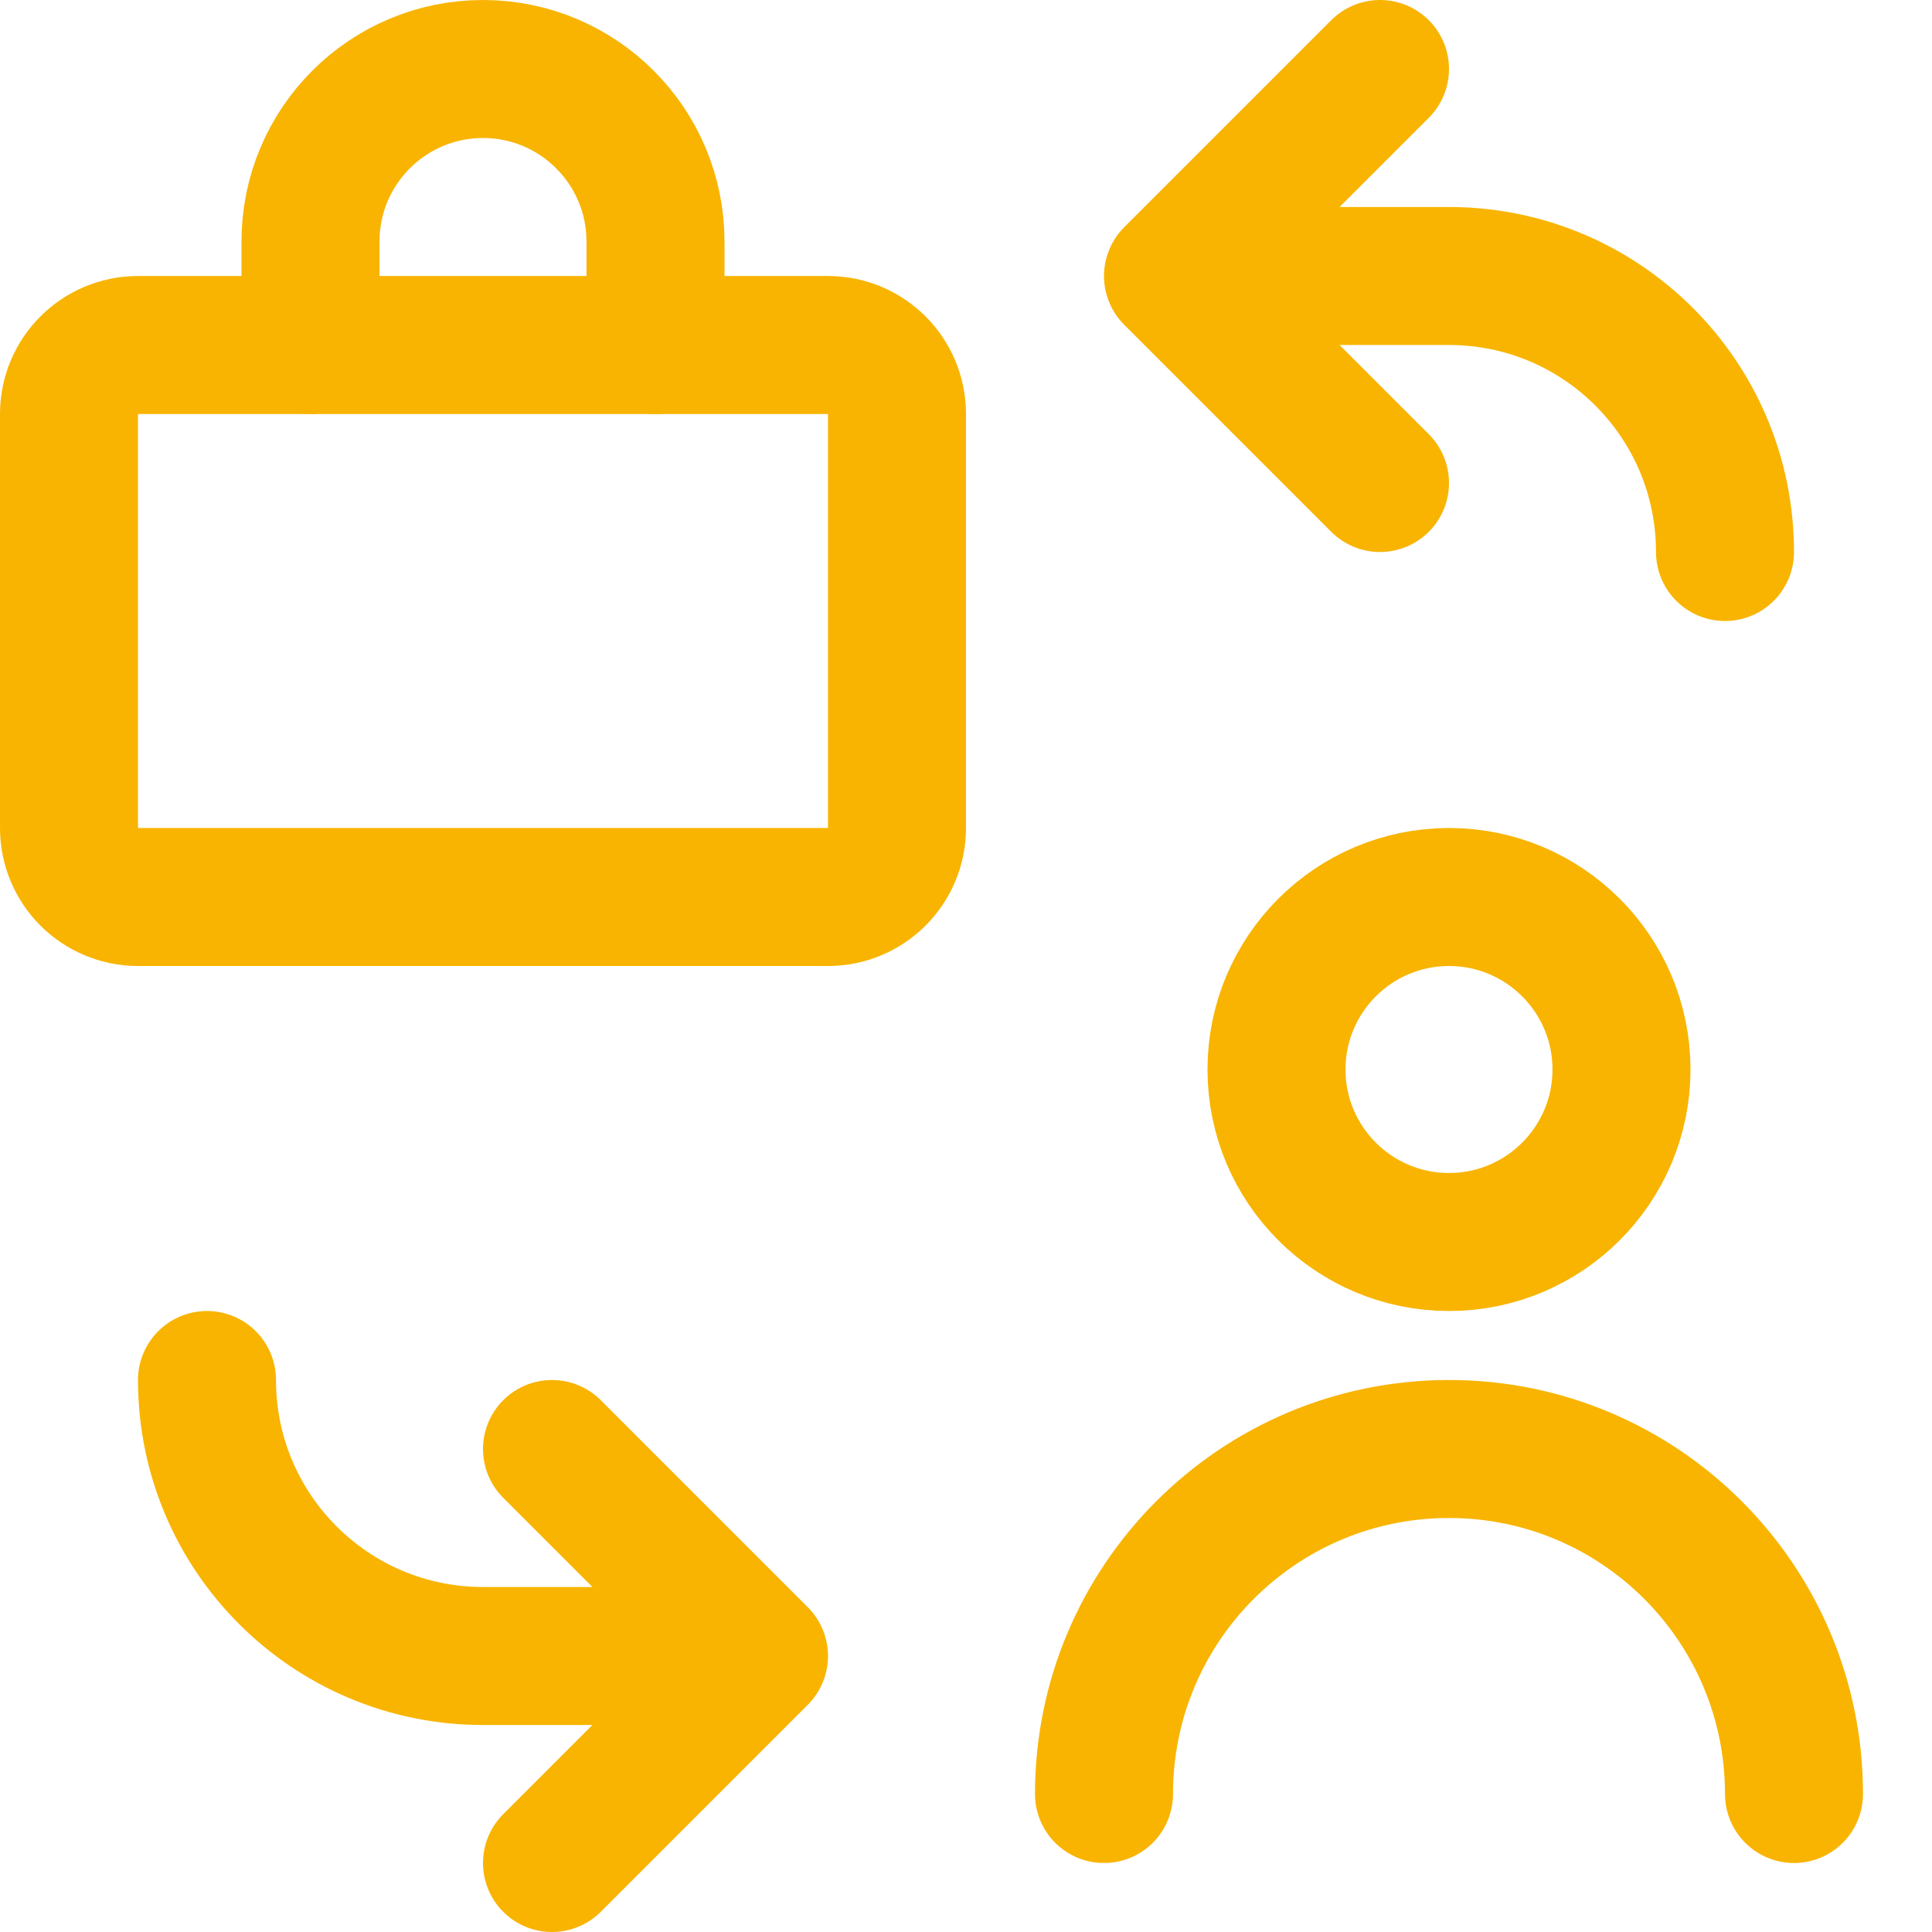
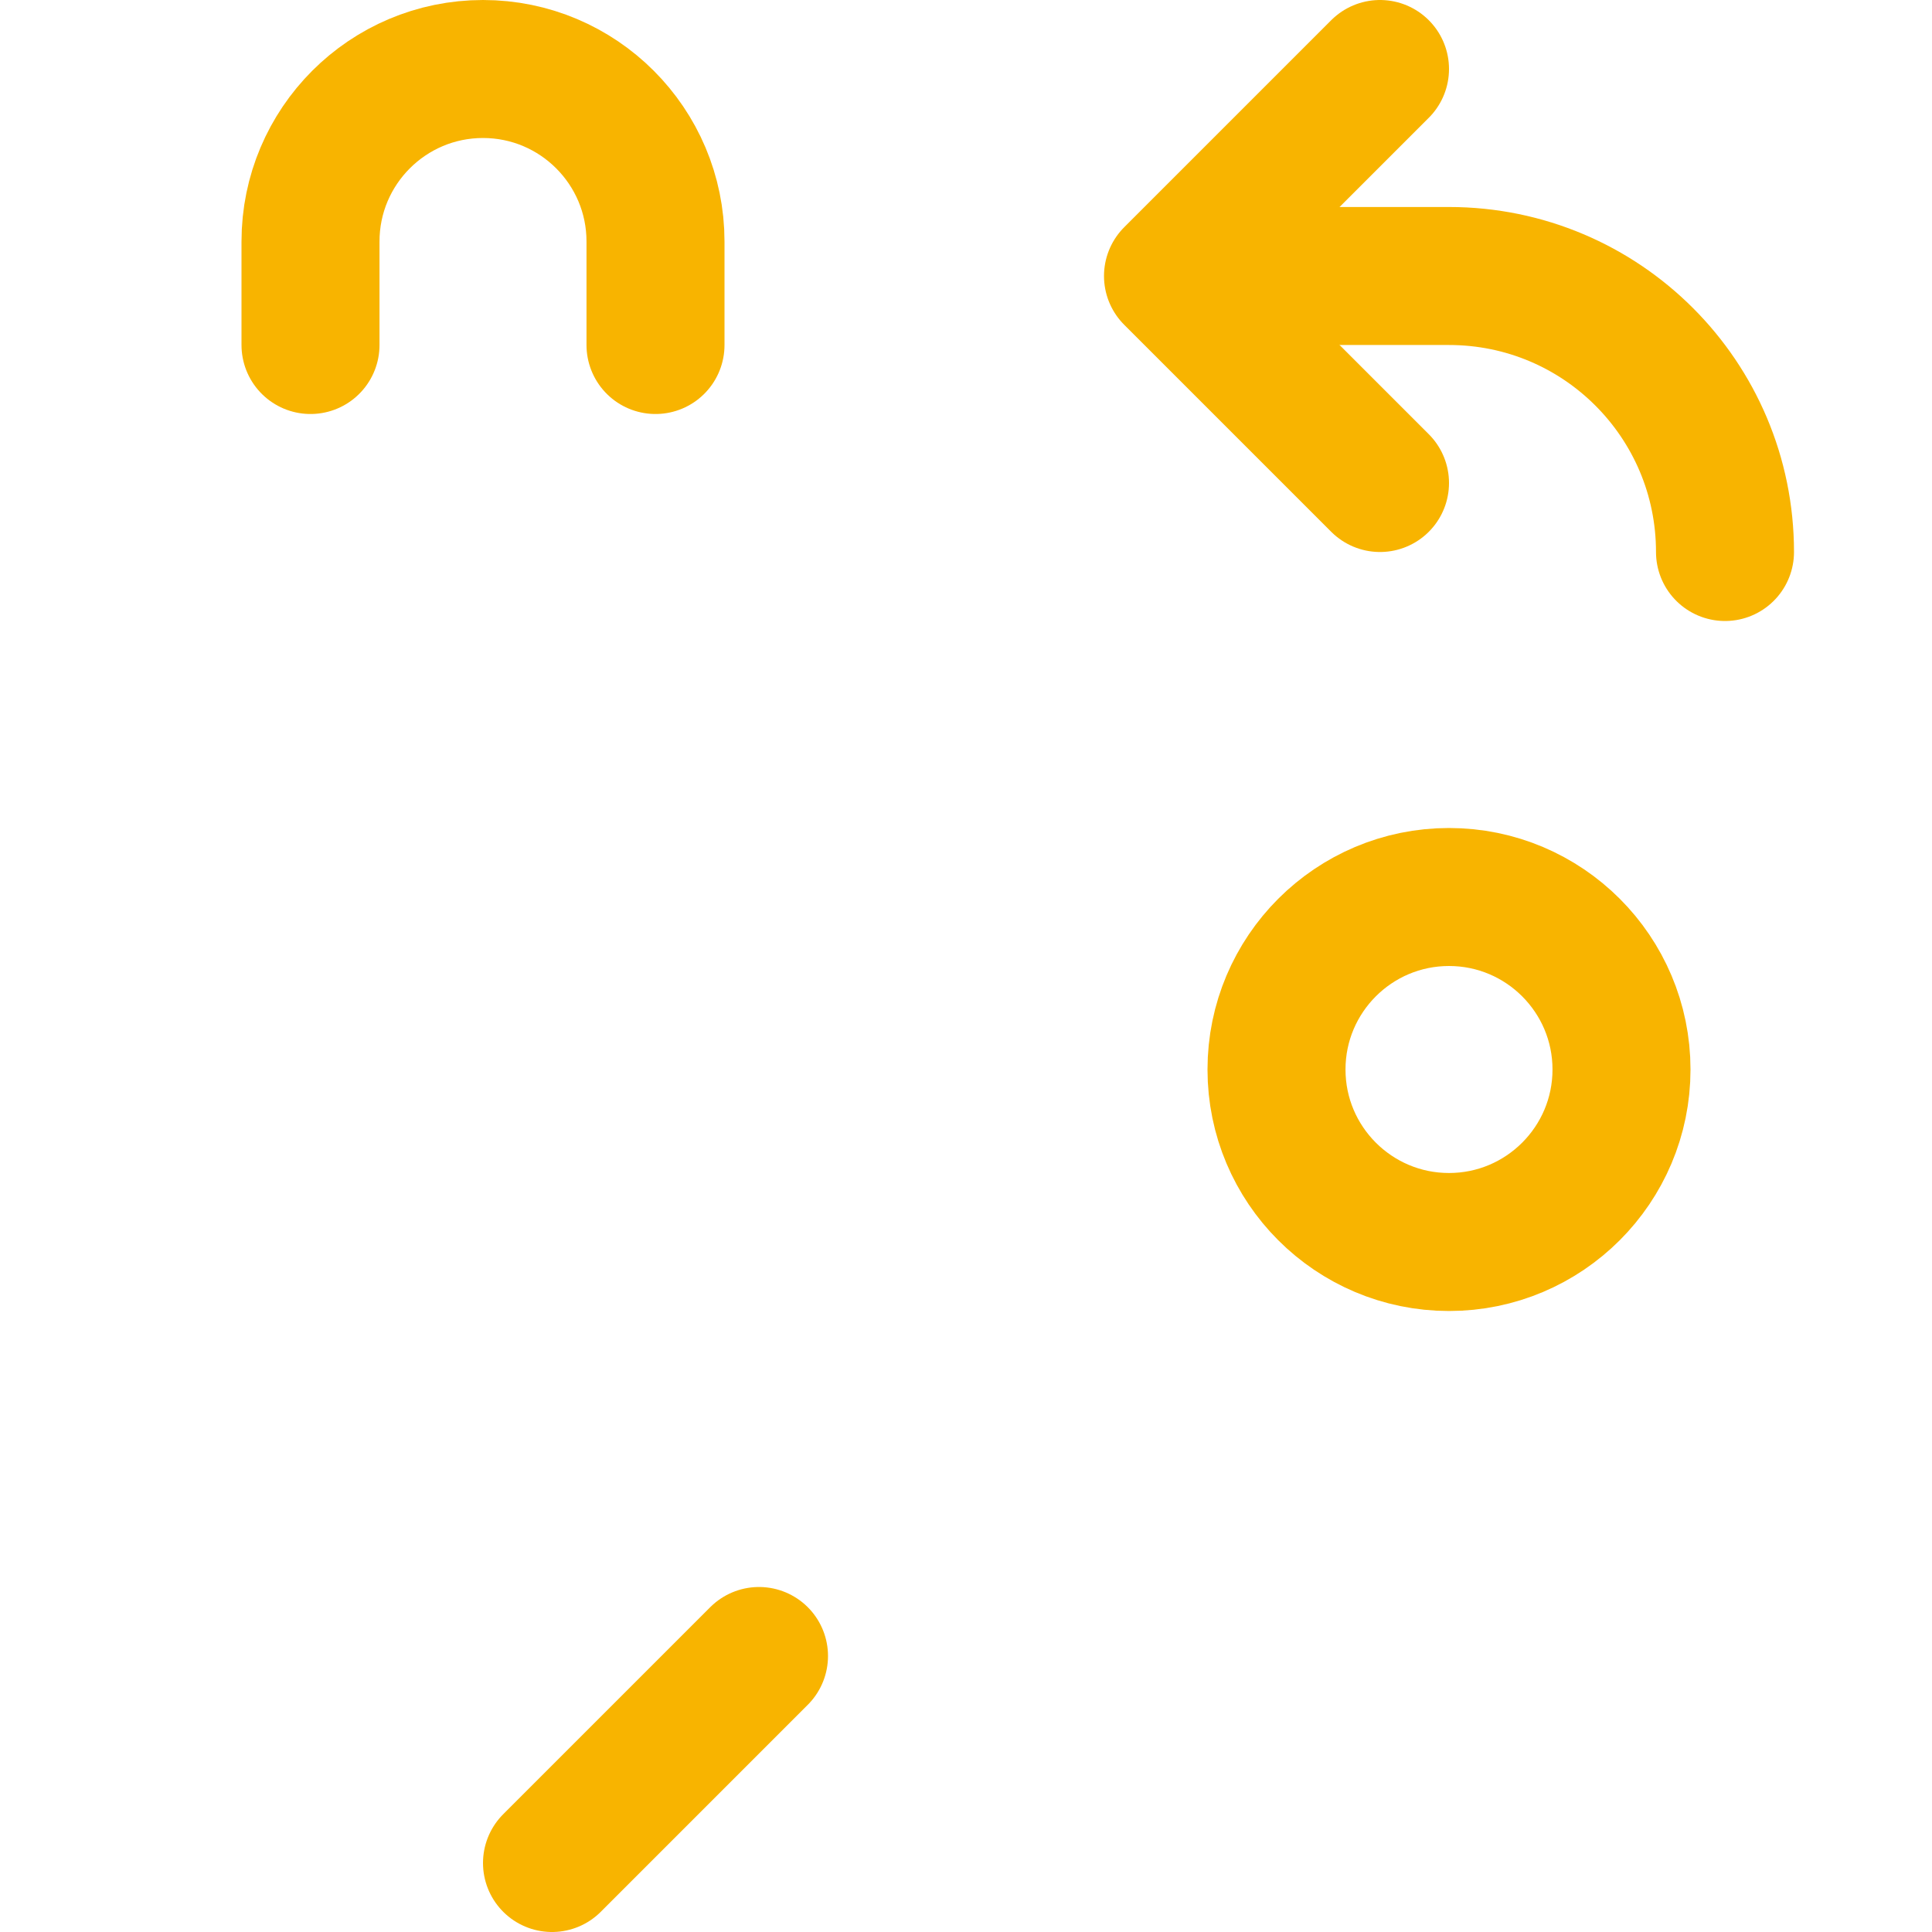
<svg xmlns="http://www.w3.org/2000/svg" width="14" height="14" viewBox="0 0 14 14" fill="none">
  <g clip-path="url(#clip0_2767_1981)">
-     <path d="M1.5 10C1.5 11.105 2.395 12 3.5 12H5.375" stroke="#F8B400" stroke-linecap="round" stroke-linejoin="round" />
-     <path d="M4 13.5L5.5 12L4 10.5" stroke="#F8B400" stroke-linecap="round" stroke-linejoin="round" />
+     <path d="M4 13.5L5.5 12" stroke="#F8B400" stroke-linecap="round" stroke-linejoin="round" />
    <path d="M8.625 2H10.5C11.605 2 12.5 2.895 12.5 4" stroke="#F8B400" stroke-linecap="round" stroke-linejoin="round" />
    <path d="M10 0.5L8.5 2L10 3.5" stroke="#F8B400" stroke-linecap="round" stroke-linejoin="round" />
    <path d="M10.5 9C9.81 9 9.25 8.44 9.25 7.75C9.25 7.06 9.81 6.5 10.5 6.5C11.19 6.5 11.75 7.06 11.75 7.75C11.75 8.44 11.19 9 10.5 9Z" stroke="#F8B400" stroke-linecap="round" stroke-linejoin="round" />
-     <path d="M8 13C8 11.619 9.119 10.5 10.5 10.5C11.881 10.5 13 11.619 13 13" stroke="#F8B400" stroke-linecap="round" stroke-linejoin="round" />
-     <path d="M0.5 3C0.5 2.724 0.724 2.5 1 2.5H6C6.276 2.5 6.5 2.724 6.5 3V6C6.5 6.276 6.276 6.5 6 6.5H1C0.724 6.5 0.5 6.276 0.5 6V3Z" stroke="#F8B400" stroke-linejoin="round" />
    <path d="M2.25 2.5V1.75C2.25 1.06 2.81 0.5 3.5 0.5C4.19 0.5 4.75 1.06 4.75 1.75V2.5" stroke="#F8B400" stroke-linecap="round" stroke-linejoin="round" />
  </g>
  <defs>
    <clipPath id="clip0_2767_1981">
      <rect width="14" height="14" fill="white" />
    </clipPath>
  </defs>
</svg>